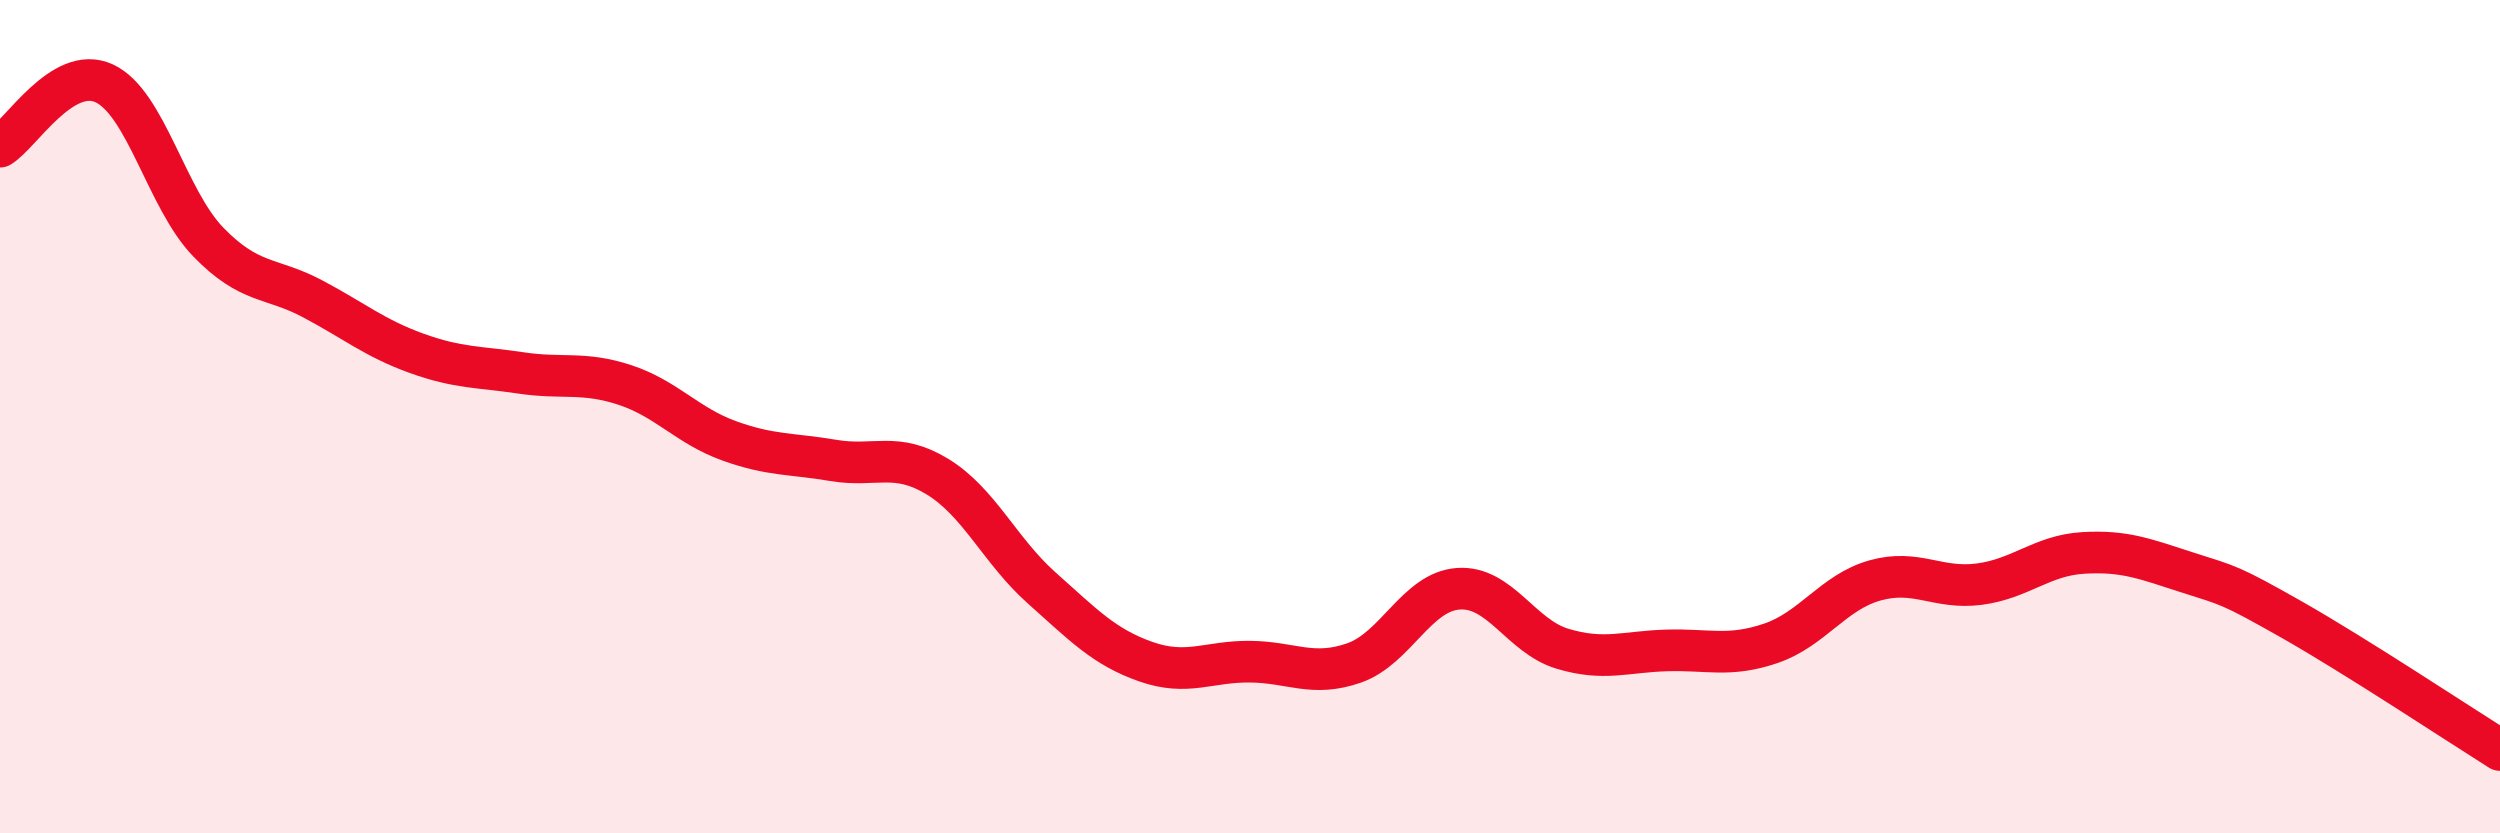
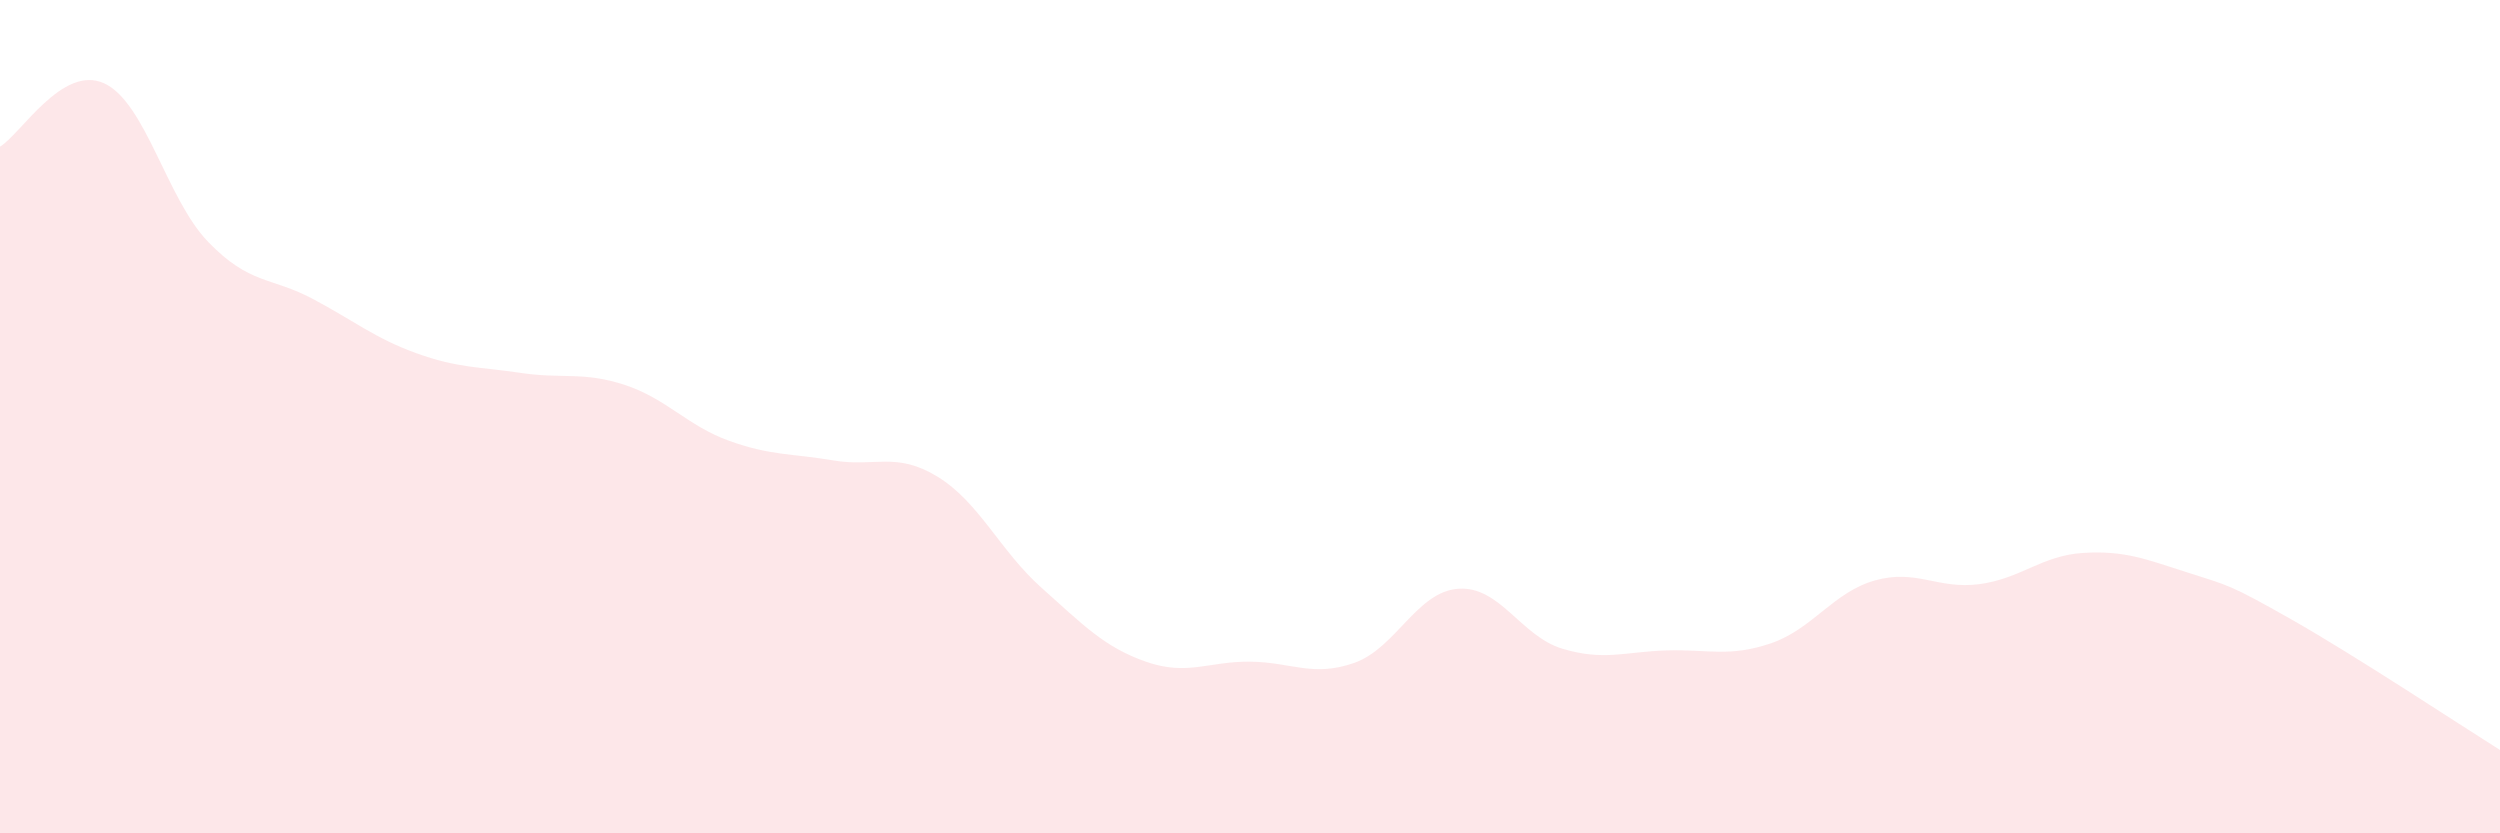
<svg xmlns="http://www.w3.org/2000/svg" width="60" height="20" viewBox="0 0 60 20">
  <path d="M 0,3.52 C 0.5,3.22 1.5,1.54 2.5,2 C 3.5,2.46 4,4.78 5,5.81 C 6,6.84 6.5,6.64 7.5,7.17 C 8.5,7.7 9,8.12 10,8.48 C 11,8.84 11.5,8.8 12.5,8.95 C 13.5,9.1 14,8.91 15,9.24 C 16,9.57 16.5,10.22 17.5,10.58 C 18.5,10.94 19,10.88 20,11.05 C 21,11.22 21.5,10.83 22.5,11.44 C 23.5,12.05 24,13.22 25,14.11 C 26,15 26.5,15.53 27.5,15.88 C 28.5,16.23 29,15.87 30,15.88 C 31,15.89 31.5,16.26 32.5,15.91 C 33.5,15.56 34,14.2 35,14.13 C 36,14.06 36.5,15.27 37.5,15.57 C 38.5,15.87 39,15.64 40,15.61 C 41,15.58 41.5,15.78 42.5,15.44 C 43.5,15.1 44,14.21 45,13.93 C 46,13.65 46.5,14.15 47.5,14.02 C 48.5,13.89 49,13.33 50,13.27 C 51,13.21 51.5,13.42 52.5,13.74 C 53.5,14.06 53.5,14.02 55,14.87 C 56.5,15.72 59,17.37 60,18L60 20L0 20Z" fill="#EB0A25" opacity="0.1" stroke-linecap="round" stroke-linejoin="round" />
-   <path d="M 0,3.52 C 0.5,3.22 1.5,1.54 2.5,2 C 3.5,2.46 4,4.78 5,5.81 C 6,6.84 6.5,6.64 7.5,7.17 C 8.5,7.7 9,8.12 10,8.48 C 11,8.84 11.5,8.8 12.5,8.95 C 13.5,9.1 14,8.91 15,9.24 C 16,9.57 16.5,10.22 17.5,10.58 C 18.5,10.94 19,10.88 20,11.05 C 21,11.22 21.5,10.83 22.5,11.44 C 23.5,12.05 24,13.22 25,14.11 C 26,15 26.5,15.53 27.5,15.88 C 28.5,16.23 29,15.87 30,15.88 C 31,15.89 31.5,16.26 32.5,15.91 C 33.5,15.56 34,14.2 35,14.13 C 36,14.06 36.5,15.27 37.5,15.57 C 38.5,15.87 39,15.64 40,15.61 C 41,15.58 41.5,15.78 42.5,15.44 C 43.5,15.1 44,14.21 45,13.93 C 46,13.65 46.5,14.15 47.5,14.02 C 48.5,13.89 49,13.33 50,13.27 C 51,13.21 51.5,13.42 52.5,13.74 C 53.5,14.06 53.5,14.02 55,14.87 C 56.5,15.72 59,17.37 60,18" stroke="#EB0A25" stroke-width="1" fill="none" stroke-linecap="round" stroke-linejoin="round" />
</svg>